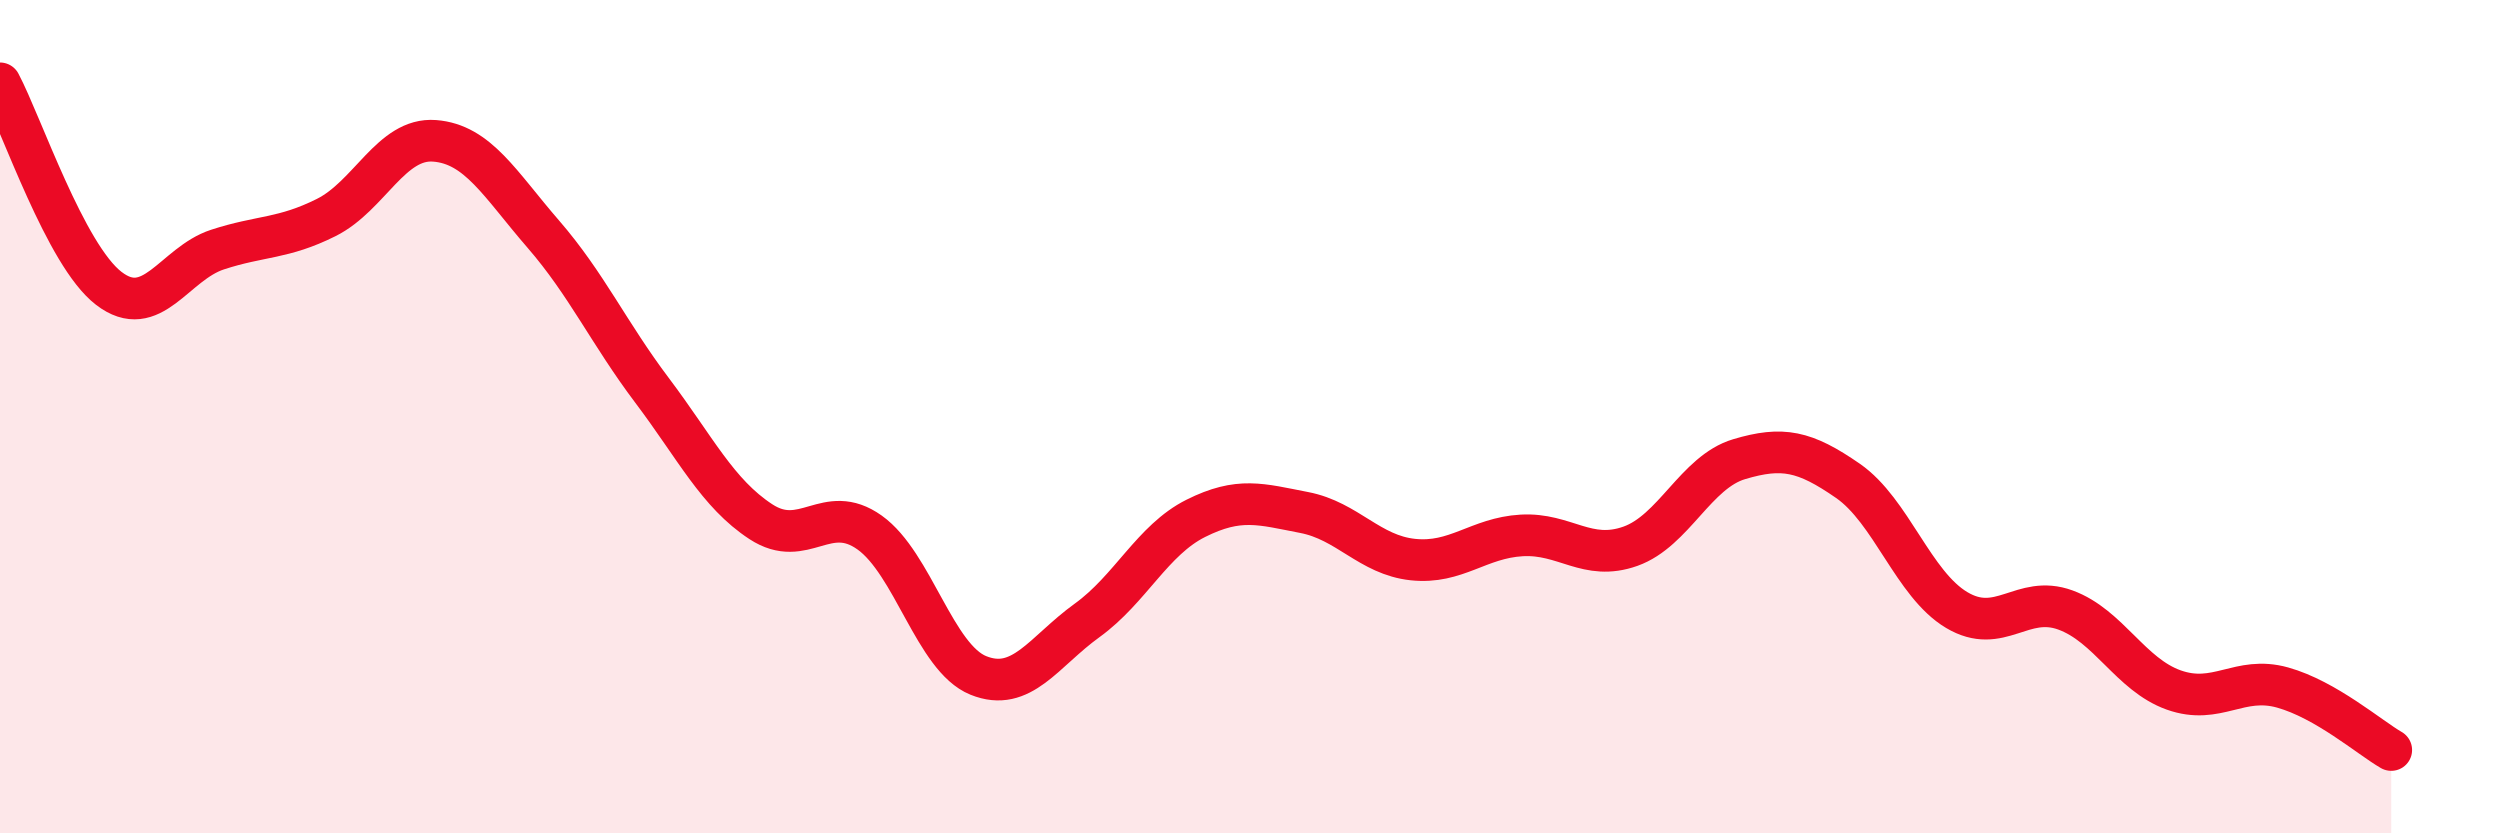
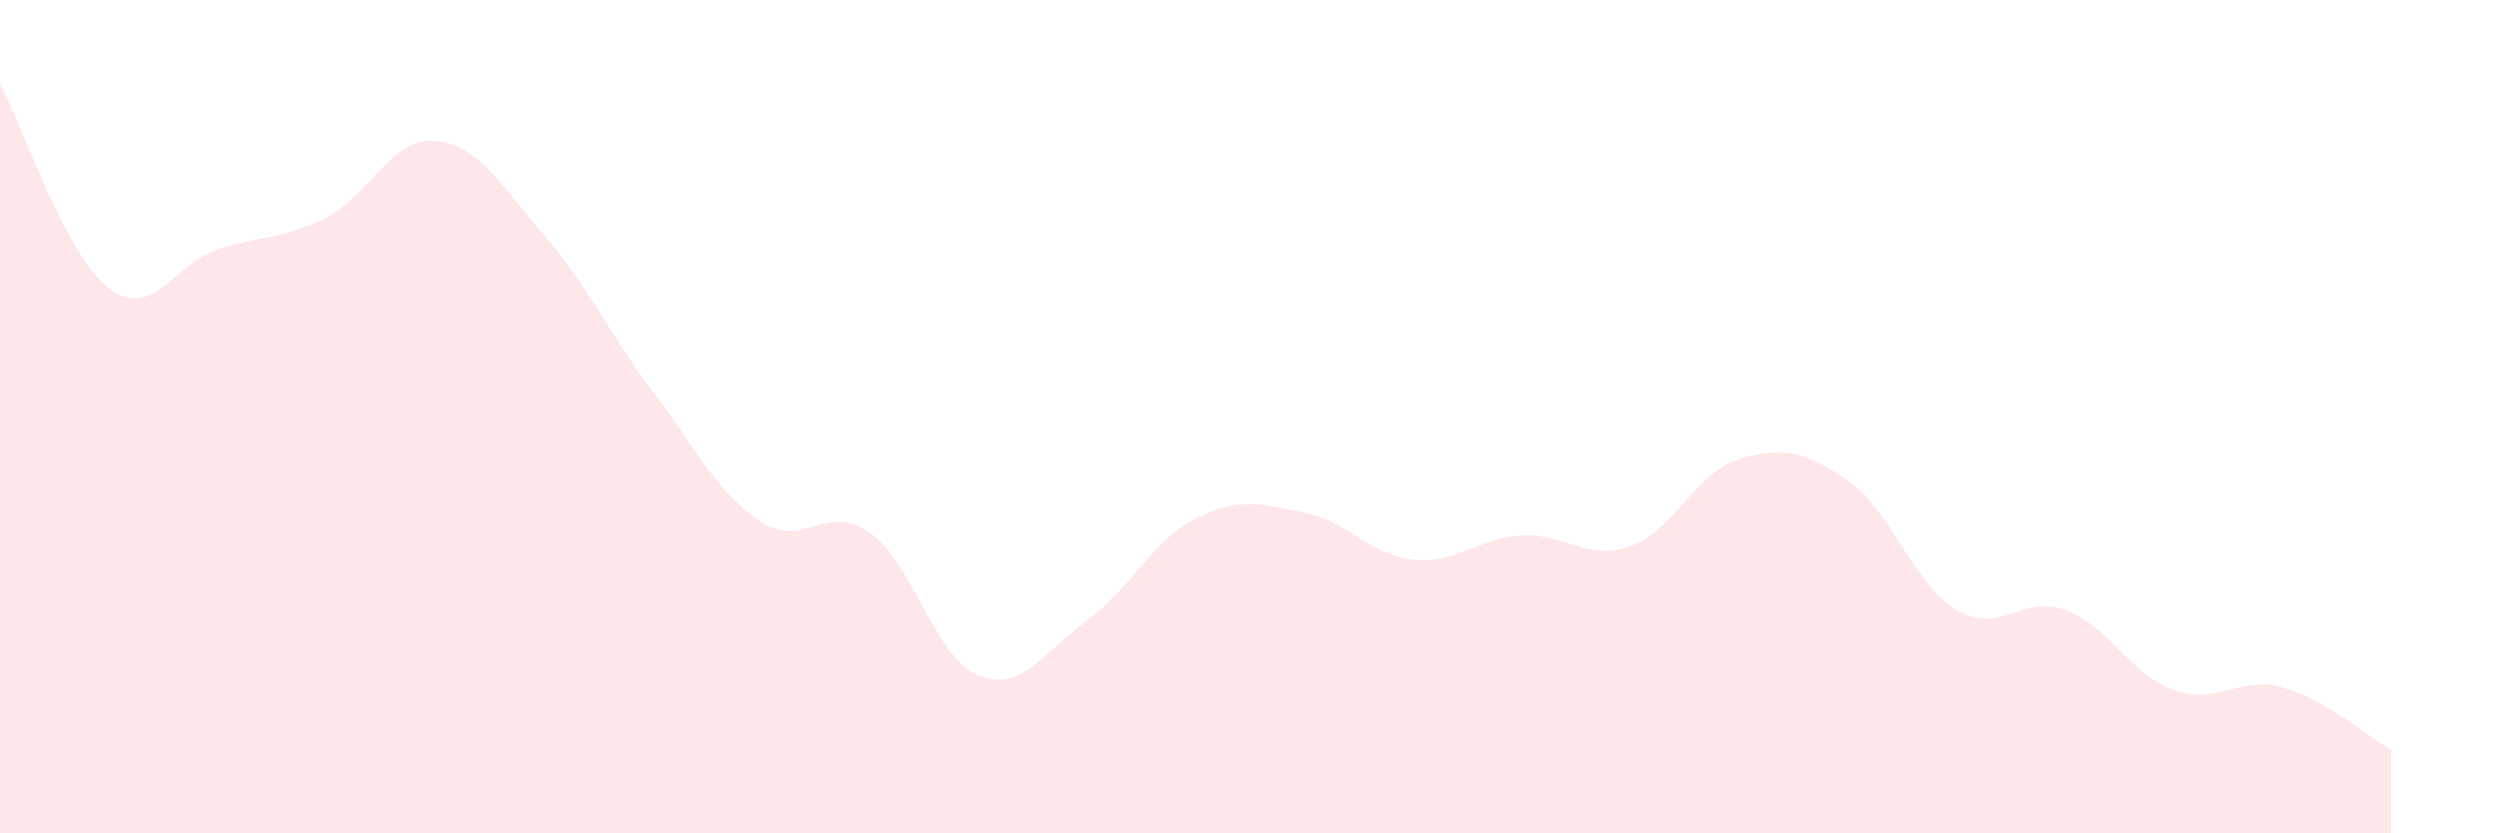
<svg xmlns="http://www.w3.org/2000/svg" width="60" height="20" viewBox="0 0 60 20">
  <path d="M 0,2 C 0.52,2.98 1.57,6.12 2.61,6.92 C 3.65,7.72 4.18,6.33 5.22,5.99 C 6.26,5.65 6.79,5.74 7.83,5.22 C 8.87,4.7 9.39,3.3 10.43,3.38 C 11.47,3.46 12,4.42 13.04,5.62 C 14.08,6.82 14.61,7.99 15.65,9.37 C 16.69,10.75 17.22,11.84 18.26,12.52 C 19.3,13.2 19.83,12.04 20.87,12.78 C 21.91,13.52 22.44,15.79 23.48,16.21 C 24.52,16.63 25.05,15.64 26.09,14.89 C 27.13,14.14 27.66,12.96 28.7,12.44 C 29.74,11.92 30.26,12.1 31.3,12.3 C 32.34,12.5 32.87,13.32 33.91,13.43 C 34.95,13.54 35.48,12.91 36.52,12.85 C 37.56,12.79 38.09,13.48 39.13,13.11 C 40.17,12.74 40.7,11.33 41.74,11.02 C 42.78,10.71 43.31,10.82 44.35,11.54 C 45.39,12.26 45.92,14.02 46.96,14.64 C 48,15.26 48.53,14.26 49.57,14.64 C 50.61,15.02 51.13,16.19 52.17,16.56 C 53.21,16.93 53.74,16.21 54.78,16.5 C 55.82,16.79 56.87,17.7 57.39,18L57.39 20L0 20Z" fill="#EB0A25" opacity="0.1" stroke-linecap="round" stroke-linejoin="round" />
-   <path d="M 0,2 C 0.52,2.98 1.57,6.12 2.61,6.92 C 3.65,7.72 4.18,6.33 5.22,5.99 C 6.26,5.65 6.79,5.74 7.83,5.22 C 8.87,4.7 9.39,3.3 10.43,3.38 C 11.47,3.46 12,4.42 13.04,5.62 C 14.08,6.82 14.61,7.99 15.65,9.37 C 16.69,10.75 17.22,11.84 18.26,12.52 C 19.3,13.2 19.83,12.04 20.87,12.78 C 21.91,13.52 22.44,15.79 23.48,16.21 C 24.52,16.63 25.05,15.64 26.09,14.89 C 27.13,14.14 27.66,12.96 28.7,12.44 C 29.74,11.92 30.26,12.1 31.3,12.3 C 32.34,12.5 32.87,13.32 33.91,13.43 C 34.95,13.54 35.48,12.91 36.52,12.85 C 37.56,12.79 38.09,13.48 39.13,13.11 C 40.17,12.74 40.7,11.33 41.74,11.02 C 42.78,10.71 43.31,10.82 44.35,11.54 C 45.39,12.26 45.92,14.02 46.96,14.64 C 48,15.26 48.53,14.26 49.57,14.64 C 50.61,15.02 51.13,16.19 52.17,16.56 C 53.21,16.93 53.74,16.21 54.78,16.5 C 55.82,16.79 56.87,17.7 57.39,18" stroke="#EB0A25" stroke-width="1" fill="none" stroke-linecap="round" stroke-linejoin="round" />
</svg>